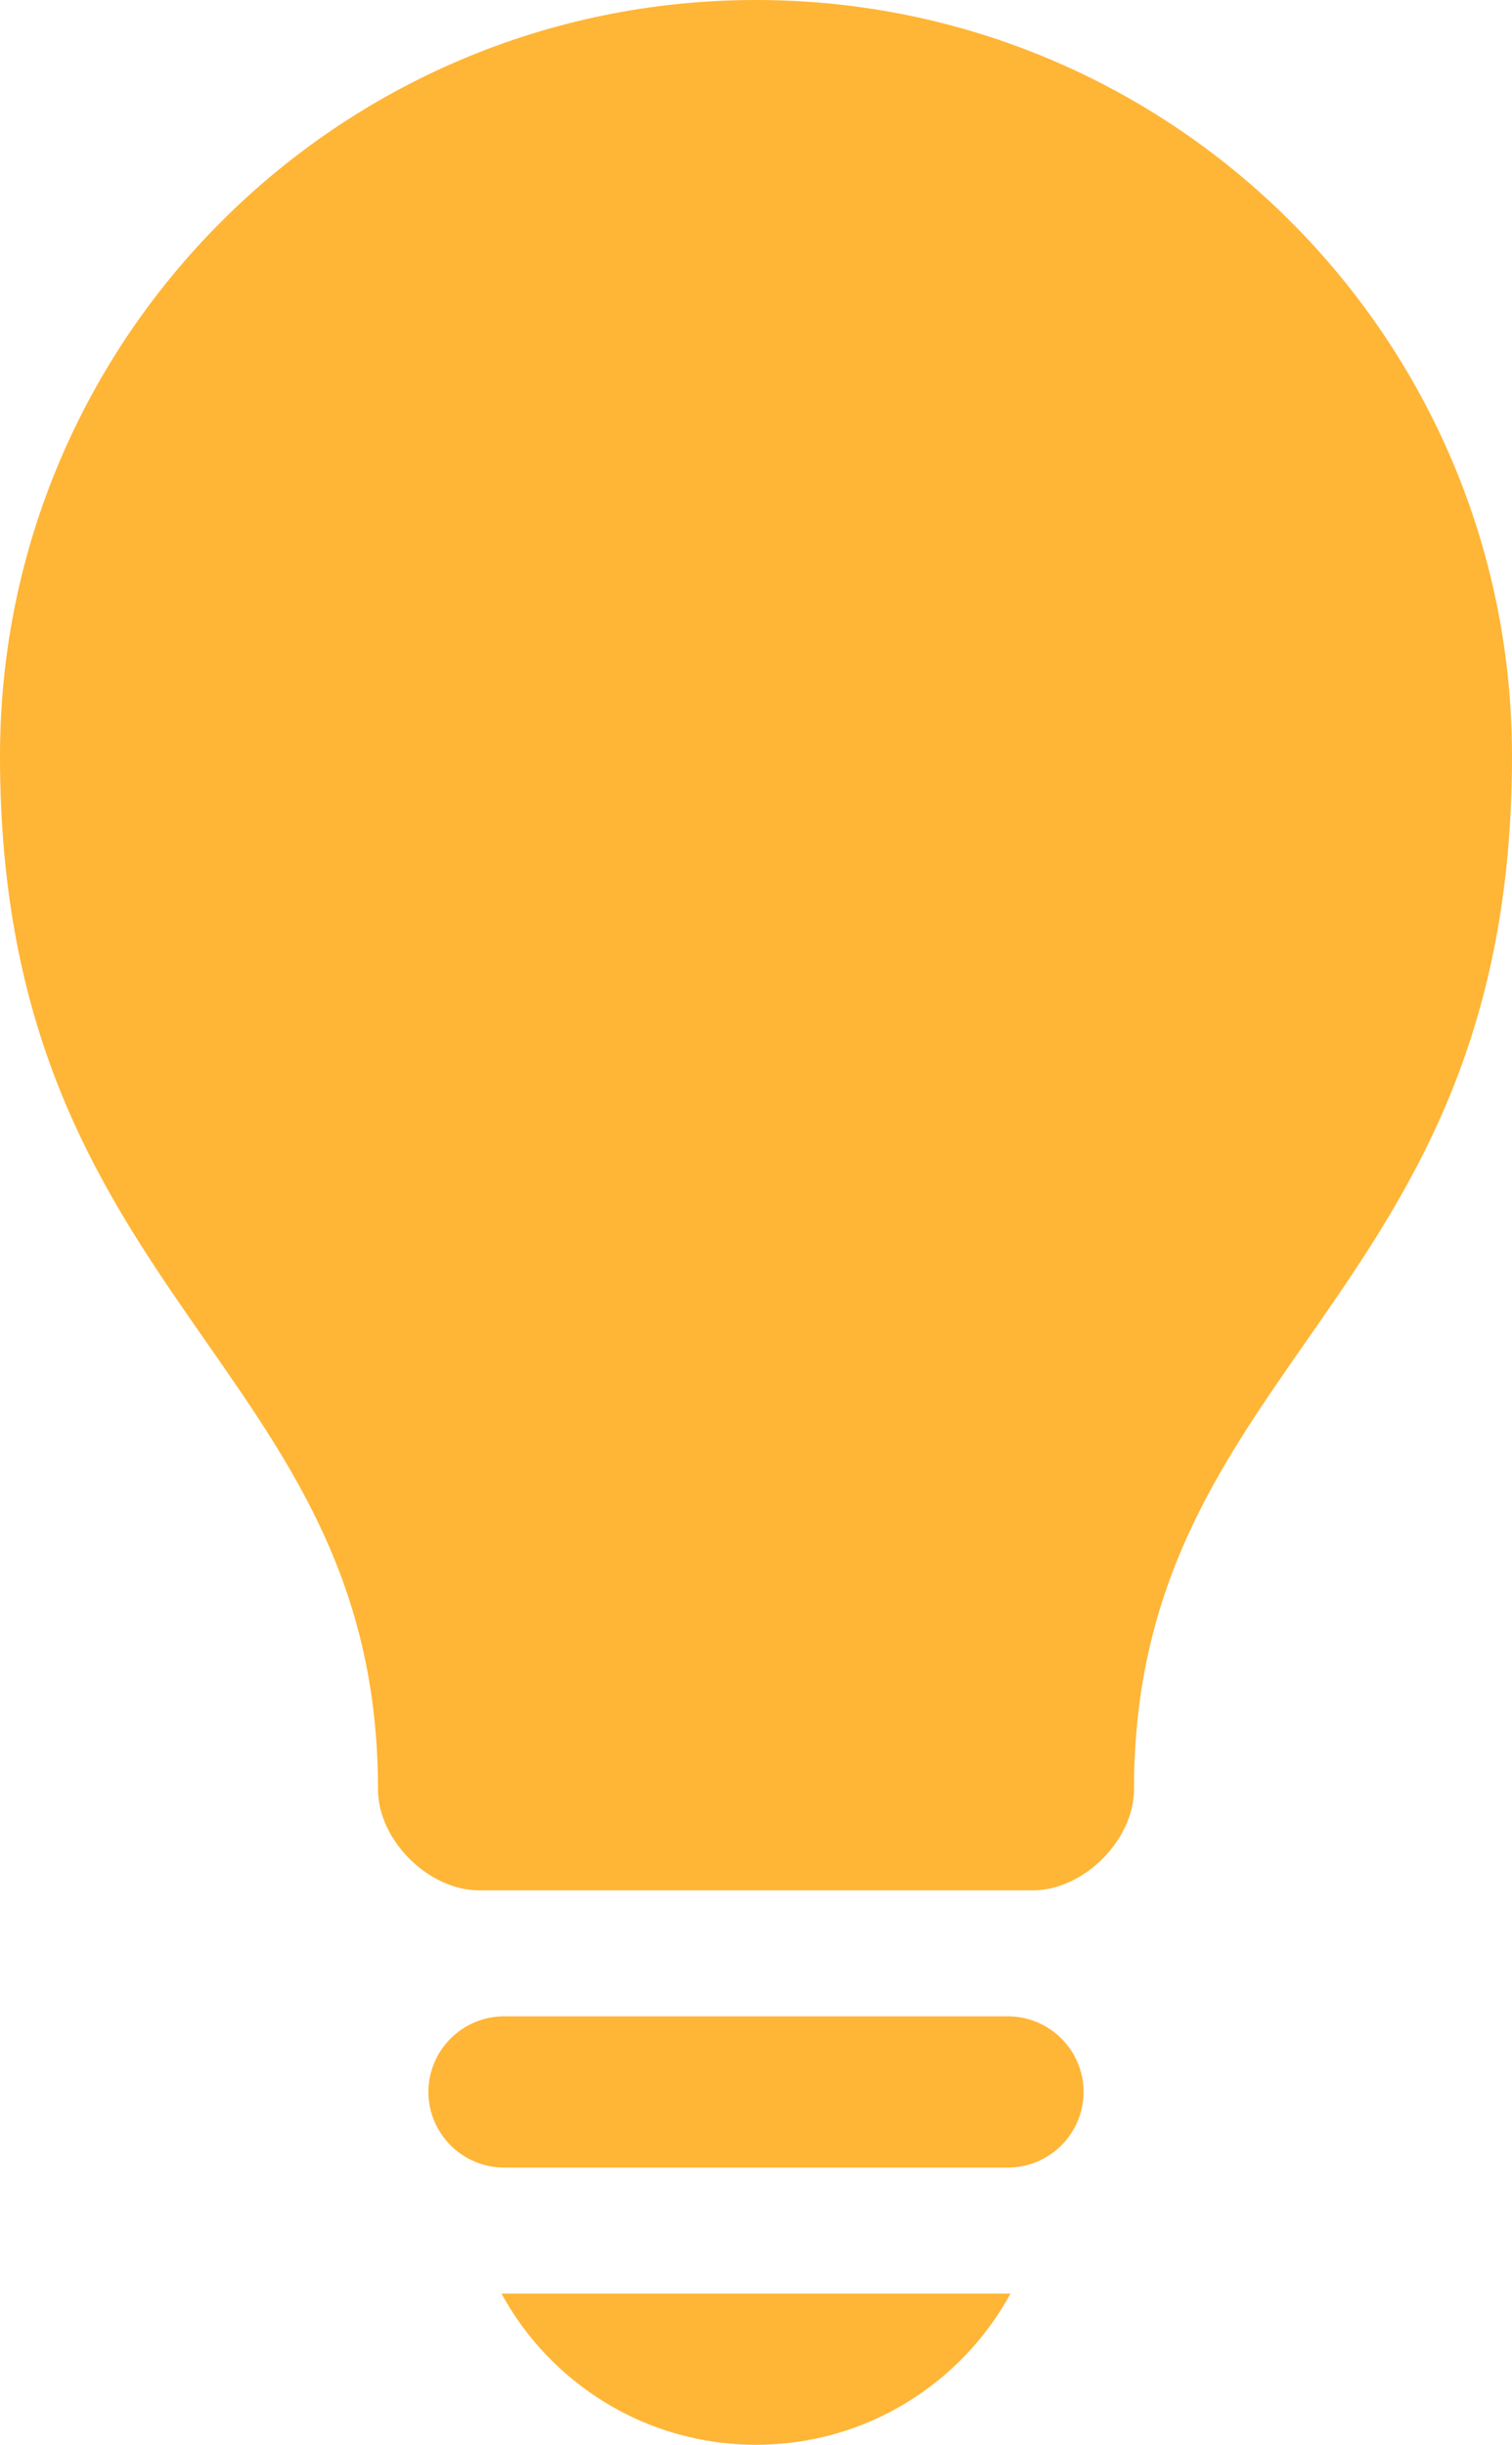
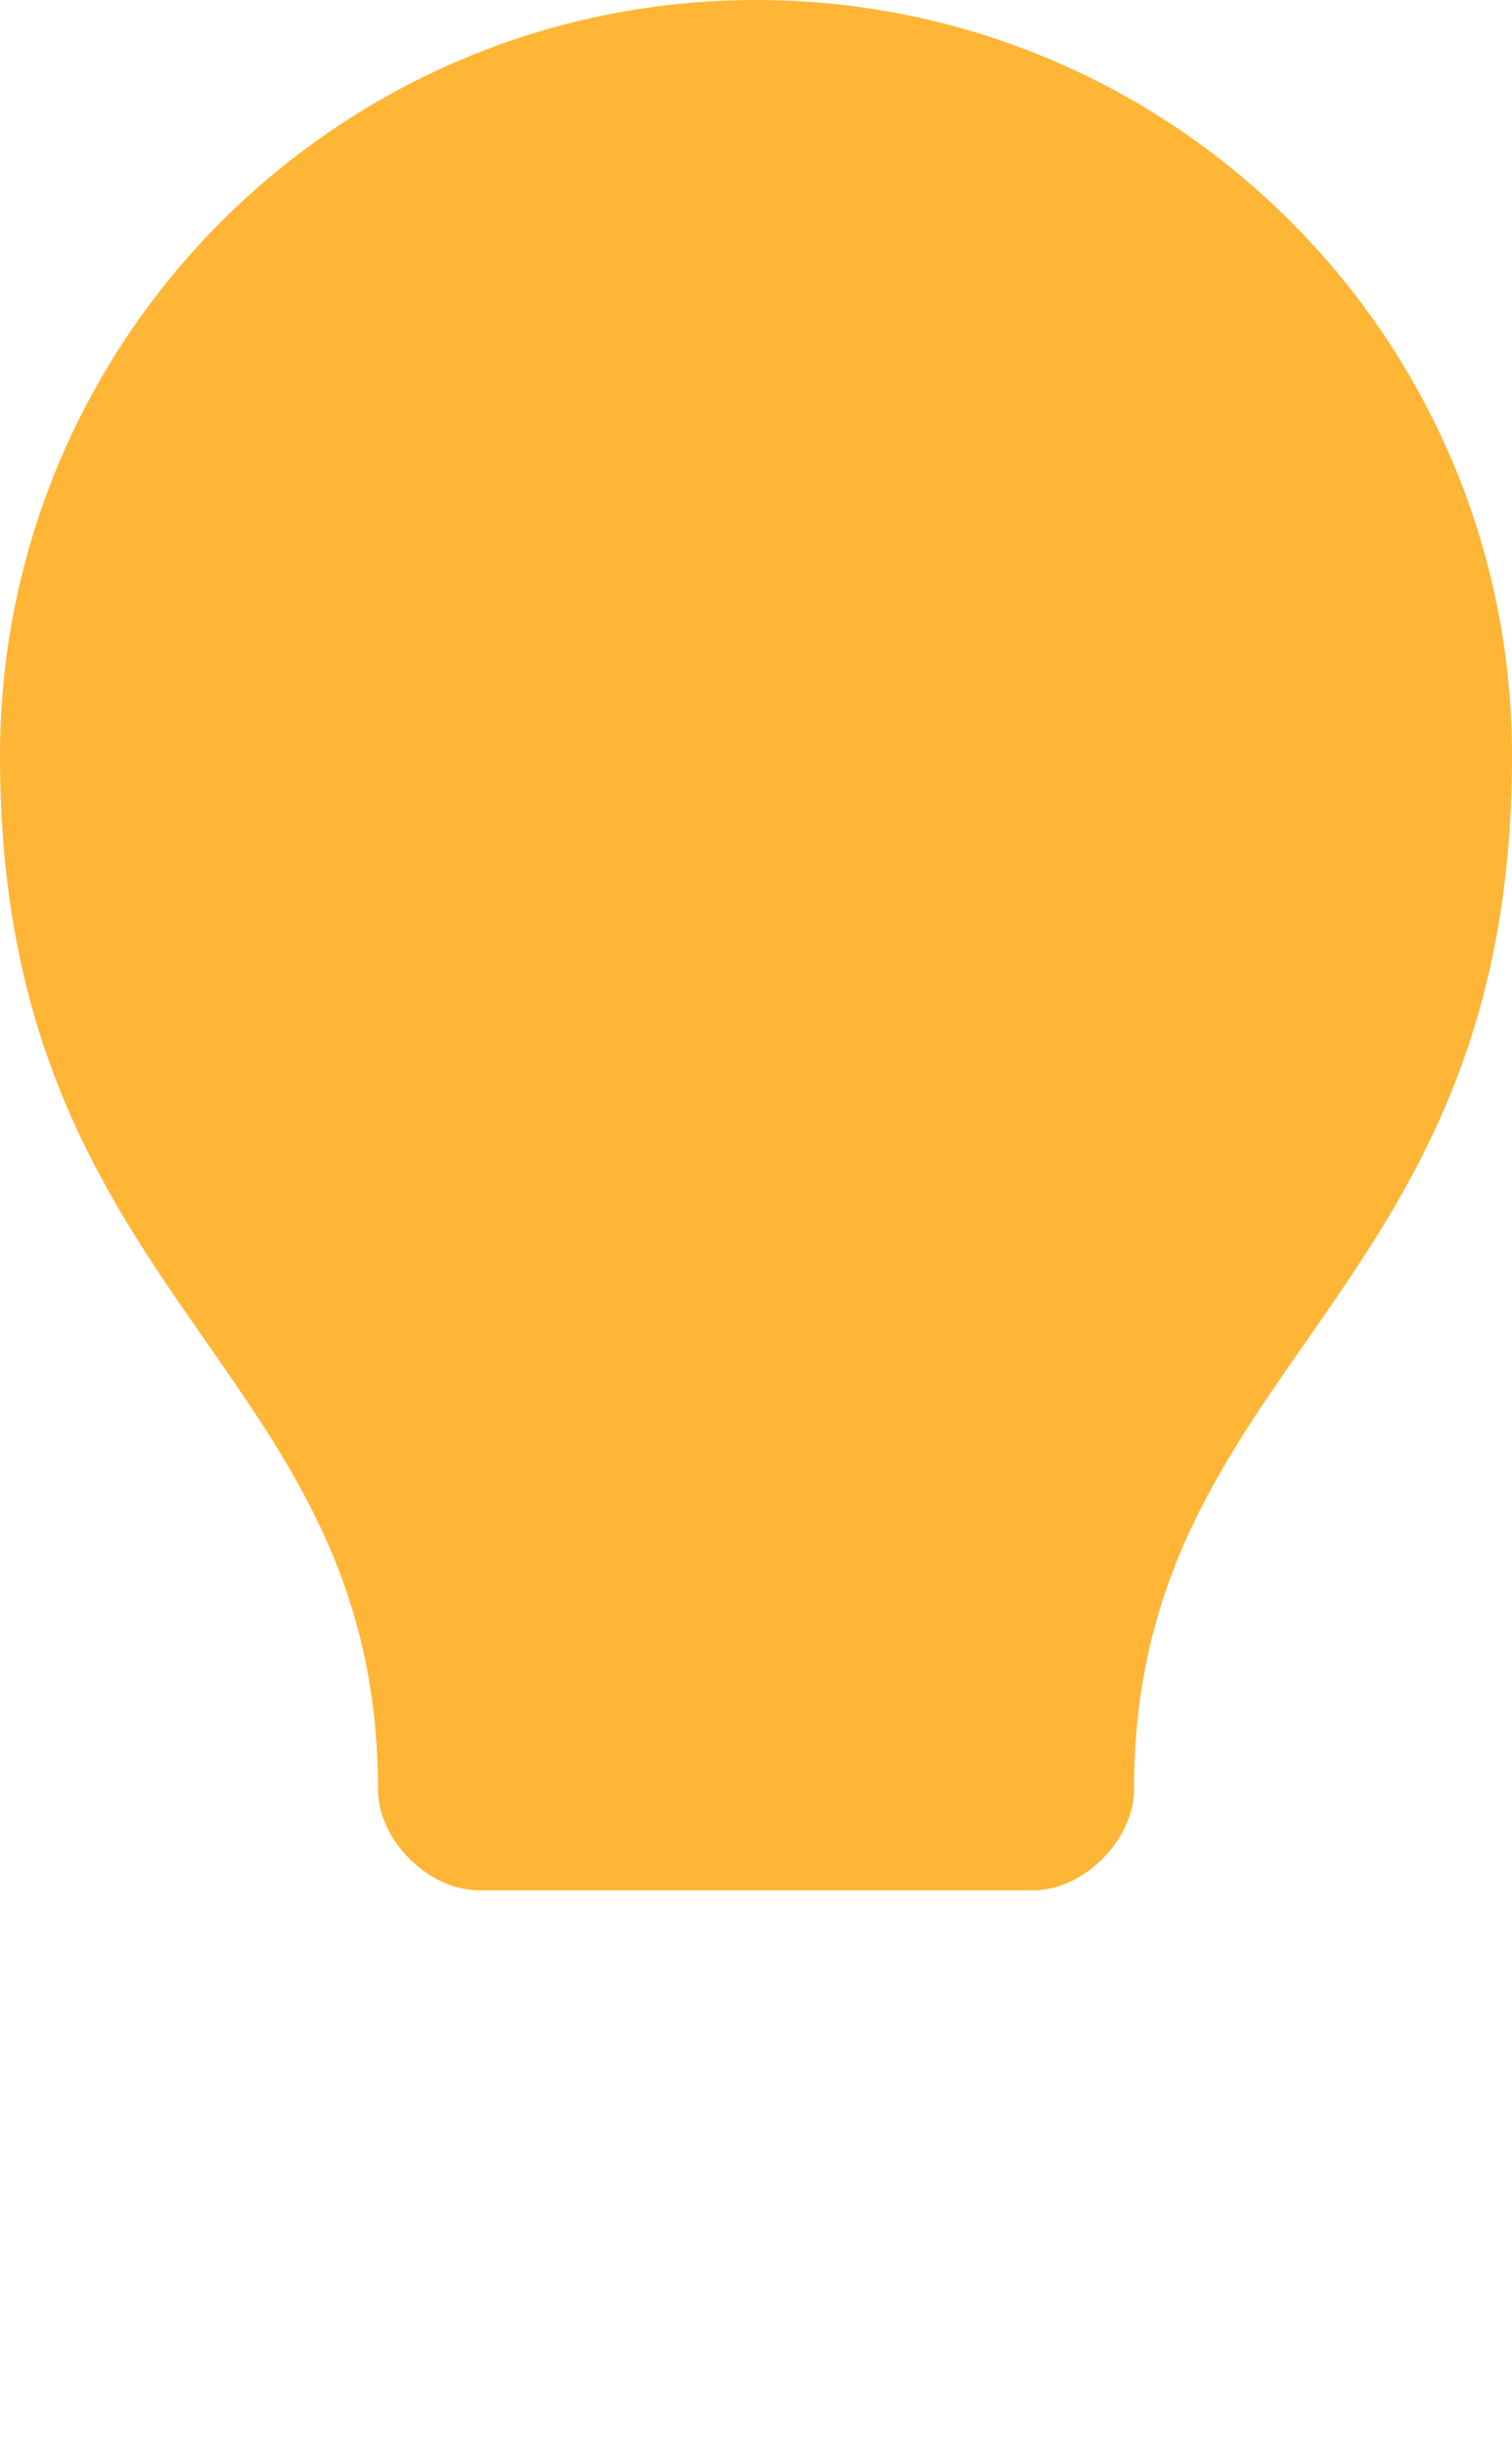
<svg xmlns="http://www.w3.org/2000/svg" fill="#ffb536" height="97" preserveAspectRatio="xMidYMid meet" version="1" viewBox="20.0 1.0 60.0 97.0" width="60" zoomAndPan="magnify">
  <g id="change1_1">
-     <path d="M39.899,92c1.951,3.574,5.742,6,10.101,6s8.149-2.426,10.101-6H39.899z" />
-   </g>
+     </g>
  <g id="change1_2">
    <path d="M61,76c2,0,4-2,4-4c0-17,15-19.309,15-41C80,14.431,66.568,1,50,1C33.431,1,20,14.431,20,31c0,21.691,15,24,15,41 c0,2,2,4,4,4H61z" />
  </g>
  <g id="change1_3">
-     <path d="M63,84c0,1.65-1.35,3-3,3H40c-1.65,0-3-1.35-3-3l0,0c0-1.65,1.35-3,3-3h20C61.65,81,63,82.35,63,84L63,84z" />
-   </g>
+     </g>
</svg>